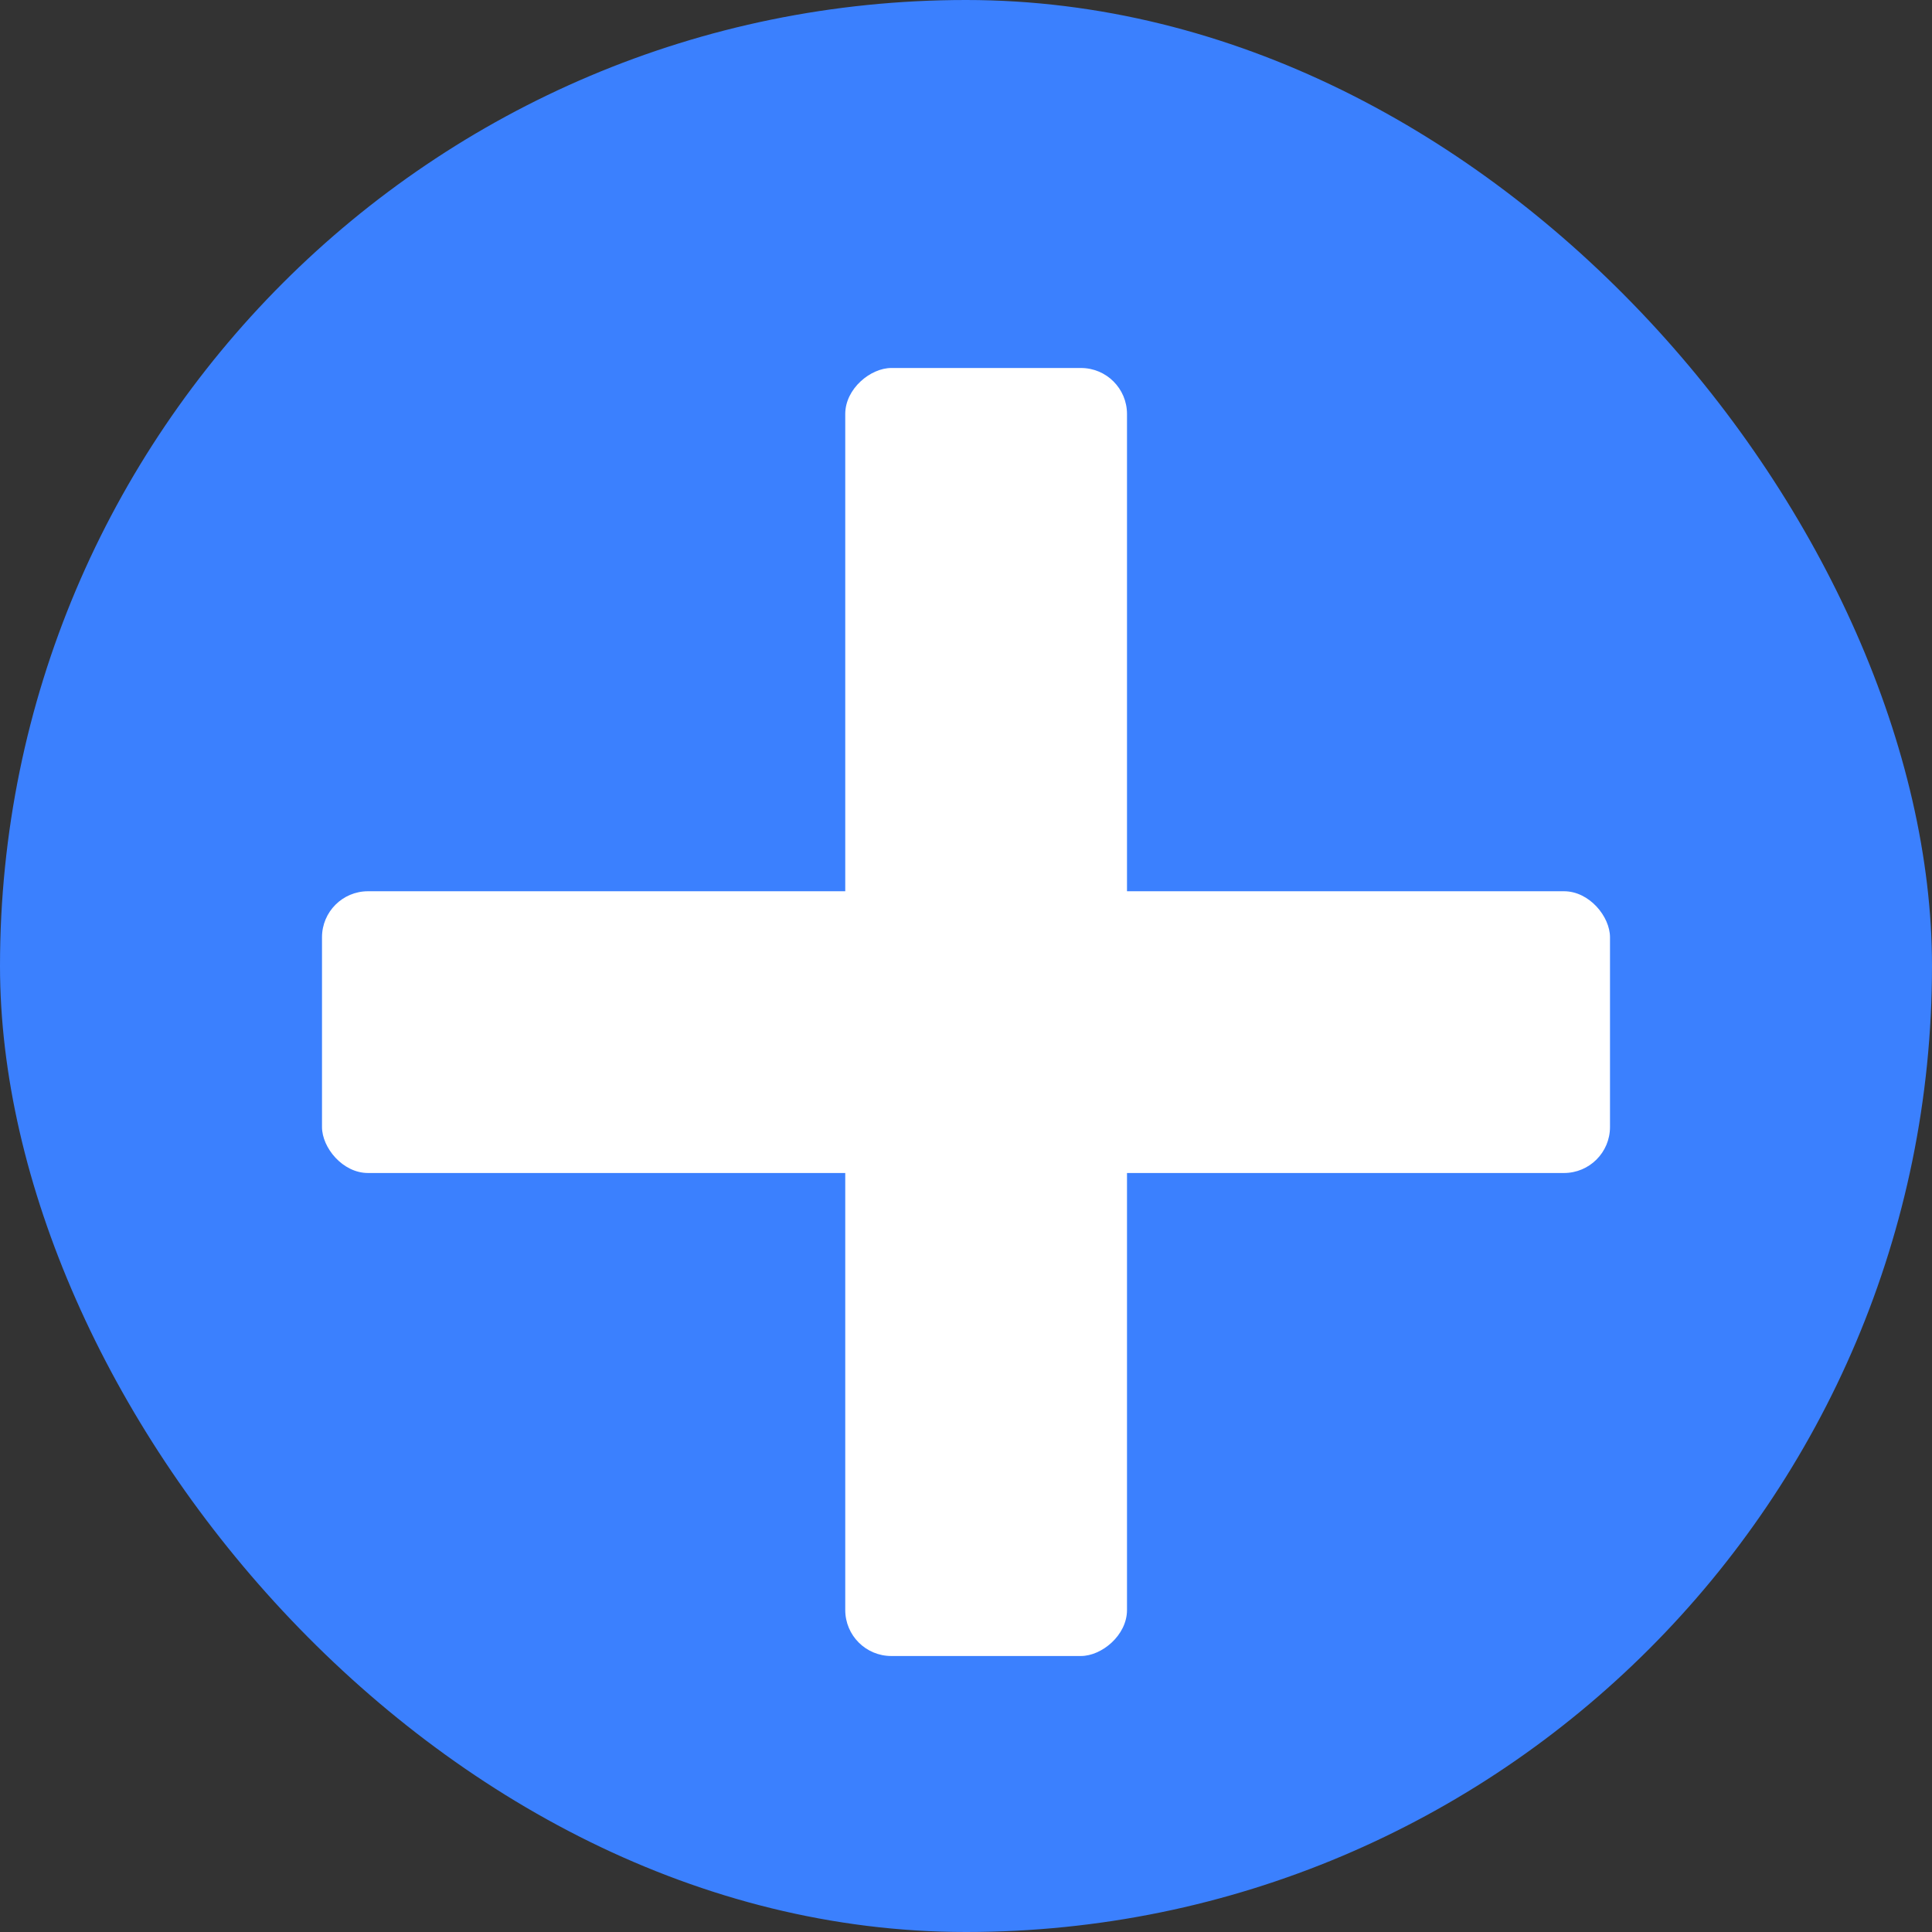
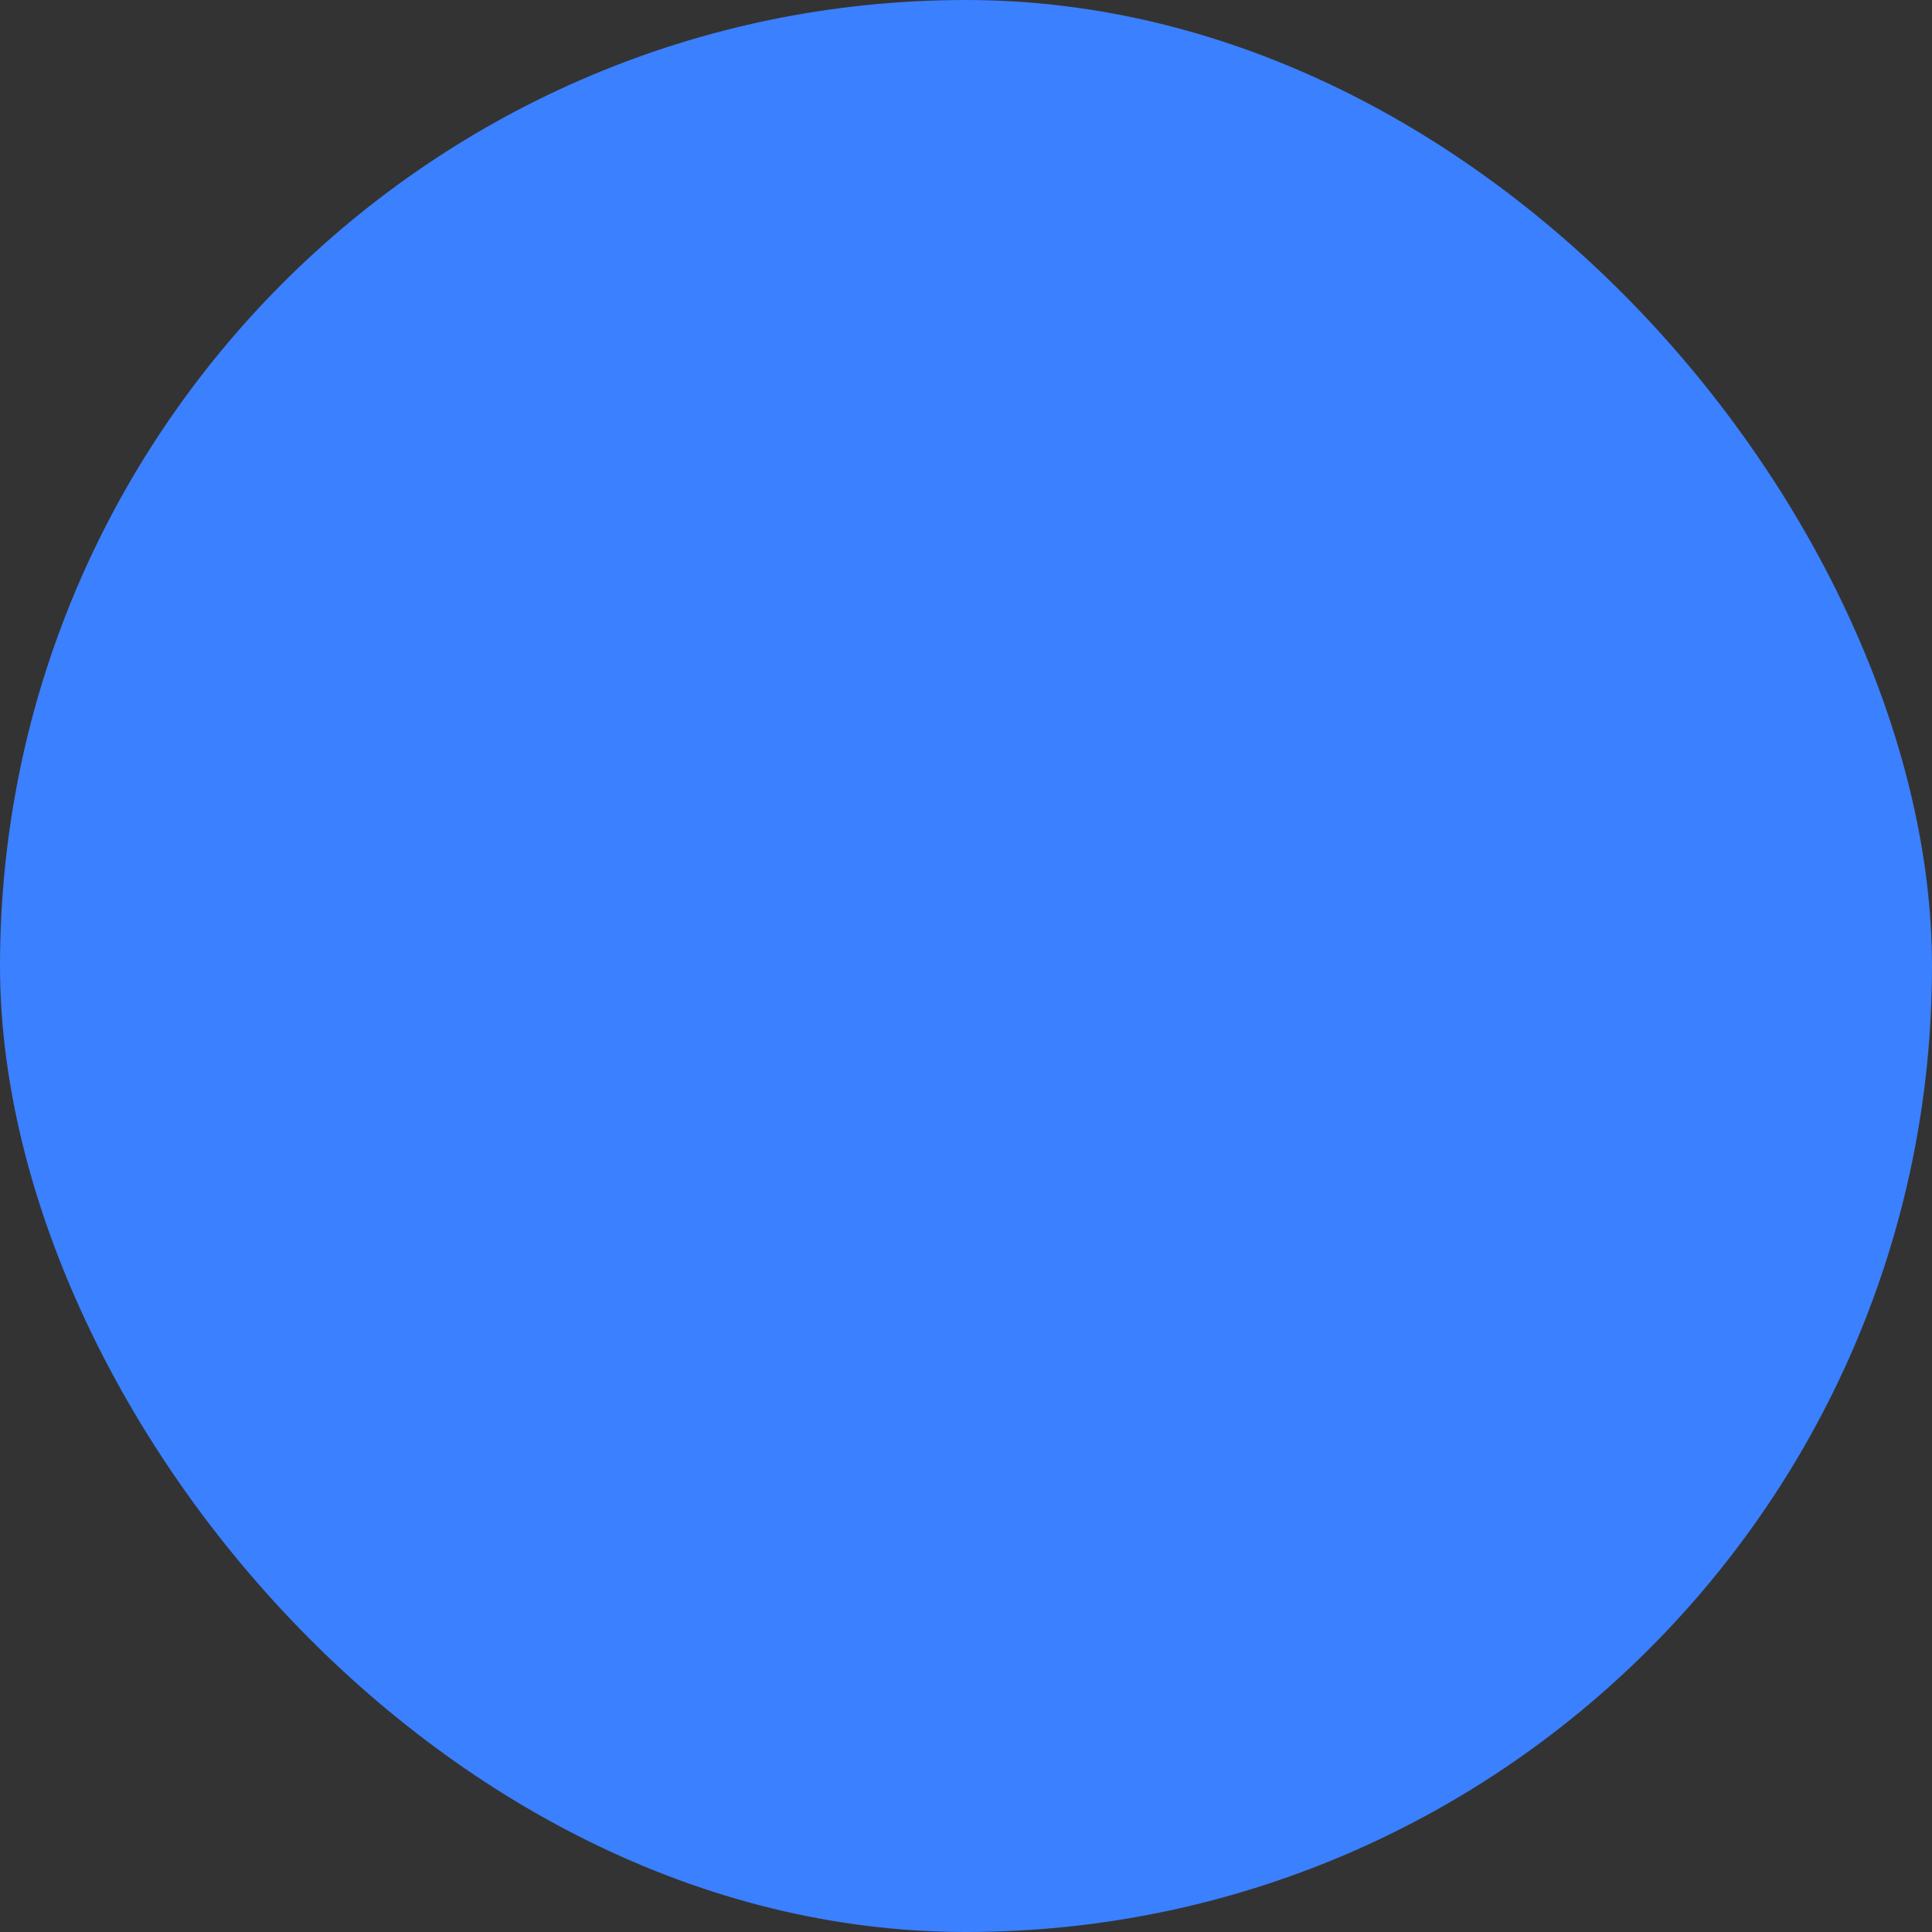
<svg xmlns="http://www.w3.org/2000/svg" width="42" height="42" viewBox="0 0 42 42" fill="none">
  <rect x="0" y="0" width="42" height="42" fill="#333333" stroke="none" />
  <rect width="42" height="42" rx="21" fill="#3B80FE" />
-   <rect x="24.5" y="8" width="28" height="6.125" rx="1" transform="rotate(90 24.5 8)" fill="white" />
-   <rect x="7" y="19.375" width="28" height="6.125" rx="1" fill="white" />
</svg>